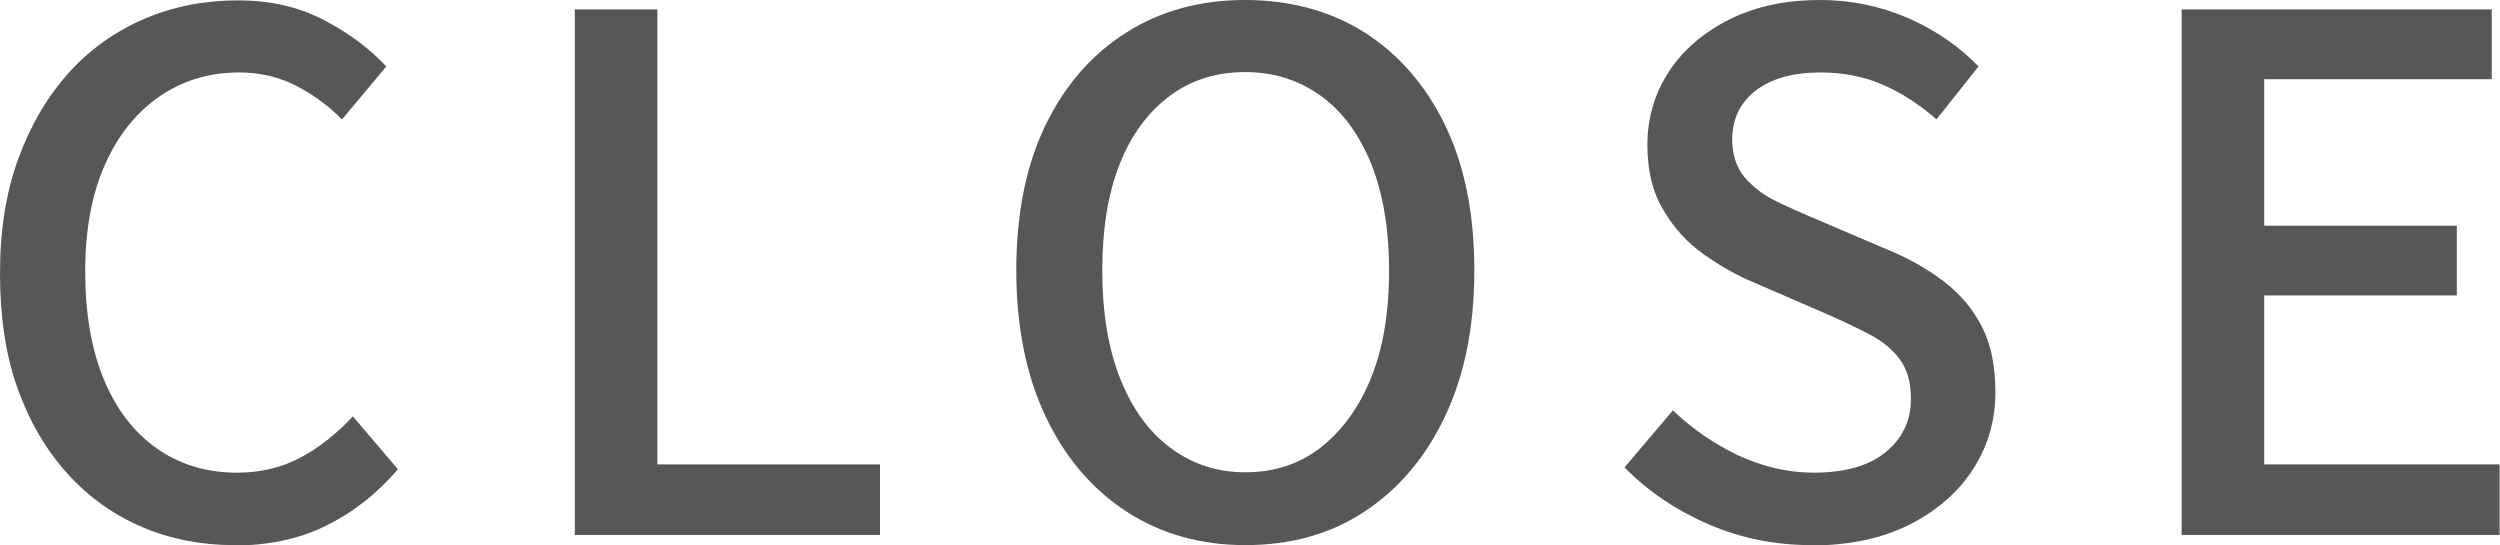
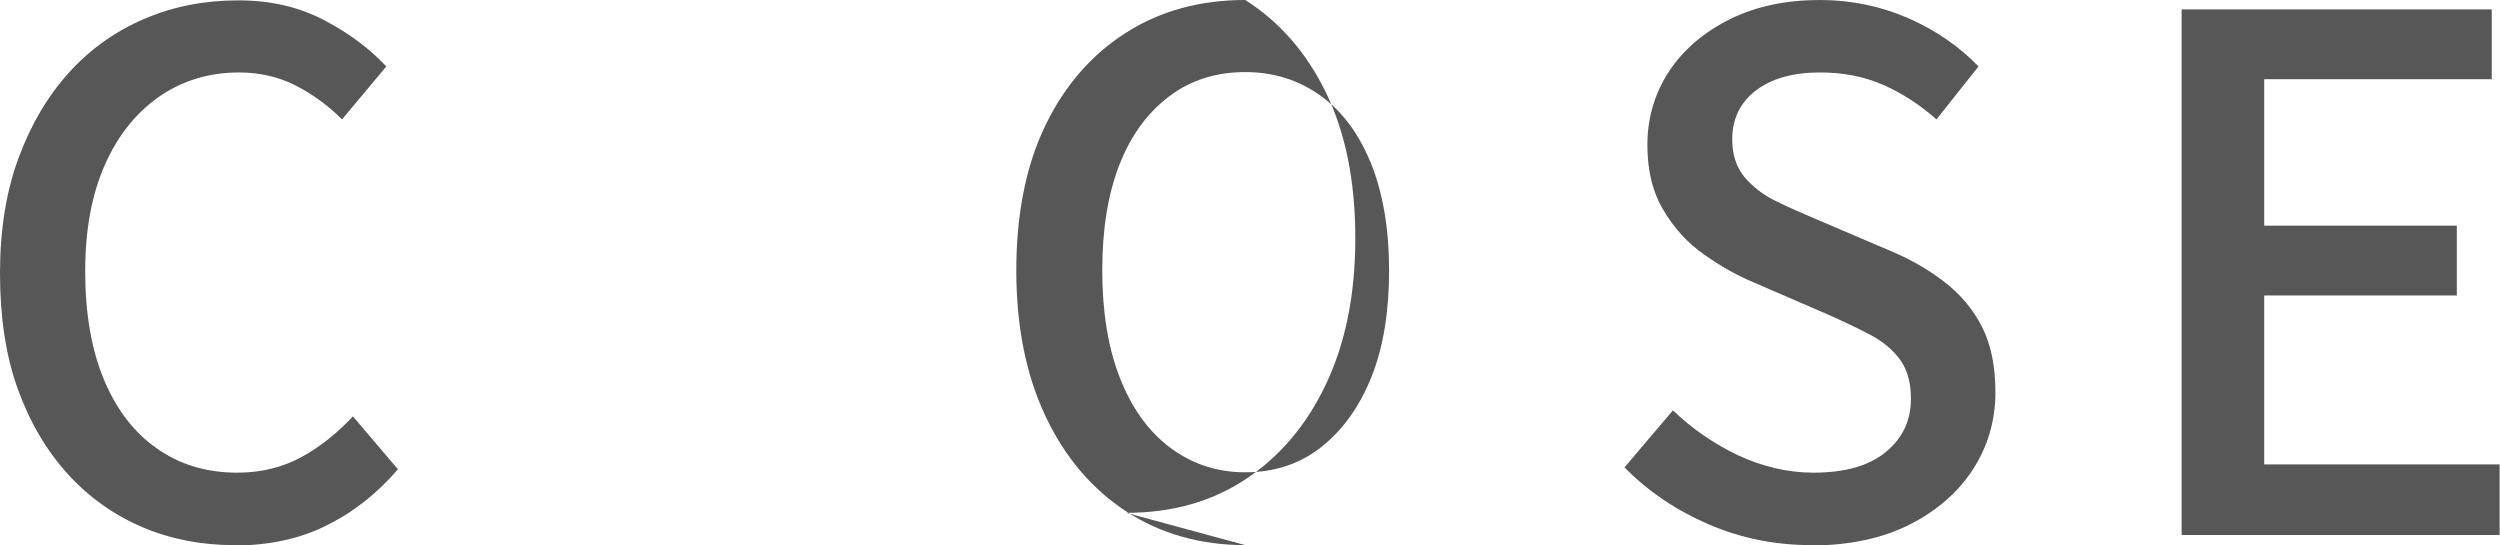
<svg xmlns="http://www.w3.org/2000/svg" id="b" data-name="レイヤー 2" viewBox="0 0 66.59 14.52">
  <g id="c" data-name="オブジェクト">
    <g>
      <path d="M6.23,14.52c-.87,0-1.69-.16-2.44-.48-.75-.32-1.42-.79-1.99-1.42s-1.01-1.38-1.33-2.27c-.32-.89-.47-1.92-.47-3.07s.16-2.16.49-3.06c.33-.9.78-1.66,1.35-2.29.57-.63,1.24-1.1,2.01-1.43s1.6-.49,2.49-.49,1.63.18,2.3.53c.67.35,1.22.77,1.65,1.23l-1.18,1.41c-.37-.37-.78-.67-1.23-.9-.45-.23-.95-.35-1.51-.35-.81,0-1.52.22-2.14.65-.61.43-1.1,1.04-1.44,1.82-.35.79-.52,1.73-.52,2.83s.16,2.06.49,2.86.8,1.42,1.41,1.85c.61.43,1.32.65,2.15.65.63,0,1.2-.14,1.7-.41.5-.27.96-.64,1.38-1.09l1.2,1.41c-.57.66-1.21,1.16-1.93,1.51-.71.35-1.53.52-2.44.52Z" fill="#585757" />
-       <path d="M15.31,14.25V.25h2.2v12.12h5.93v1.88h-8.13Z" fill="#585757" />
-       <path d="M33.17,14.52c-1.19,0-2.25-.3-3.16-.89-.92-.6-1.64-1.44-2.16-2.54-.52-1.1-.78-2.39-.78-3.89s.26-2.8.78-3.87c.52-1.07,1.24-1.89,2.16-2.47.92-.58,1.97-.86,3.16-.86s2.26.29,3.17.86c.91.58,1.63,1.4,2.15,2.47.52,1.07.78,2.36.78,3.87s-.26,2.79-.78,3.89c-.52,1.1-1.24,1.94-2.15,2.54-.91.6-1.97.89-3.17.89ZM33.17,12.58c.77,0,1.45-.22,2.02-.67s1.02-1.07,1.34-1.87c.32-.8.47-1.75.47-2.84s-.16-2.03-.47-2.82c-.32-.79-.76-1.4-1.34-1.82s-1.25-.64-2.02-.64-1.45.21-2.02.64-1.02,1.03-1.33,1.82c-.31.79-.46,1.73-.46,2.82s.15,2.04.46,2.84c.31.8.75,1.43,1.33,1.87s1.25.67,2.02.67Z" fill="#585757" />
+       <path d="M33.17,14.52c-1.19,0-2.25-.3-3.16-.89-.92-.6-1.64-1.44-2.16-2.54-.52-1.1-.78-2.39-.78-3.89s.26-2.8.78-3.87c.52-1.07,1.24-1.89,2.16-2.47.92-.58,1.97-.86,3.16-.86c.91.58,1.63,1.4,2.15,2.47.52,1.07.78,2.36.78,3.87s-.26,2.79-.78,3.89c-.52,1.1-1.24,1.94-2.15,2.54-.91.6-1.97.89-3.17.89ZM33.17,12.58c.77,0,1.45-.22,2.02-.67s1.02-1.07,1.34-1.87c.32-.8.47-1.75.47-2.84s-.16-2.03-.47-2.82c-.32-.79-.76-1.4-1.34-1.82s-1.25-.64-2.02-.64-1.45.21-2.02.64-1.02,1.03-1.33,1.82c-.31.79-.46,1.73-.46,2.82s.15,2.04.46,2.84c.31.8.75,1.43,1.33,1.87s1.25.67,2.02.67Z" fill="#585757" />
      <path d="M48.25,14.52c-.96,0-1.87-.18-2.73-.55-.86-.37-1.61-.87-2.25-1.52l1.29-1.52c.51.49,1.09.89,1.74,1.2.65.3,1.32.46,2,.46.84,0,1.48-.18,1.93-.55.45-.37.67-.84.67-1.42,0-.43-.1-.78-.29-1.04-.19-.26-.45-.48-.79-.66s-.72-.36-1.15-.55l-1.94-.84c-.46-.19-.9-.44-1.34-.75-.44-.31-.8-.7-1.08-1.18-.29-.48-.43-1.05-.43-1.74,0-.73.2-1.39.59-1.98.39-.58.94-1.04,1.63-1.38.7-.34,1.49-.5,2.38-.5.82,0,1.6.16,2.34.48.73.32,1.36.75,1.88,1.29l-1.12,1.41c-.44-.39-.92-.7-1.42-.92-.5-.22-1.06-.33-1.68-.33-.72,0-1.29.16-1.71.48-.42.32-.63.76-.63,1.3,0,.41.11.74.32,1,.22.26.5.48.85.65s.71.33,1.07.48l1.92.82c.56.23,1.05.51,1.48.84.43.33.77.73,1.01,1.2s.36,1.05.36,1.75c0,.75-.2,1.43-.59,2.04s-.96,1.11-1.69,1.48-1.62.56-2.64.56Z" fill="#585757" />
      <path d="M58.11,14.25V.25h8.26v1.86h-6.06v3.9h5.13v1.86h-5.13v4.5h6.27v1.88h-8.47Z" fill="#585757" />
    </g>
  </g>
</svg>